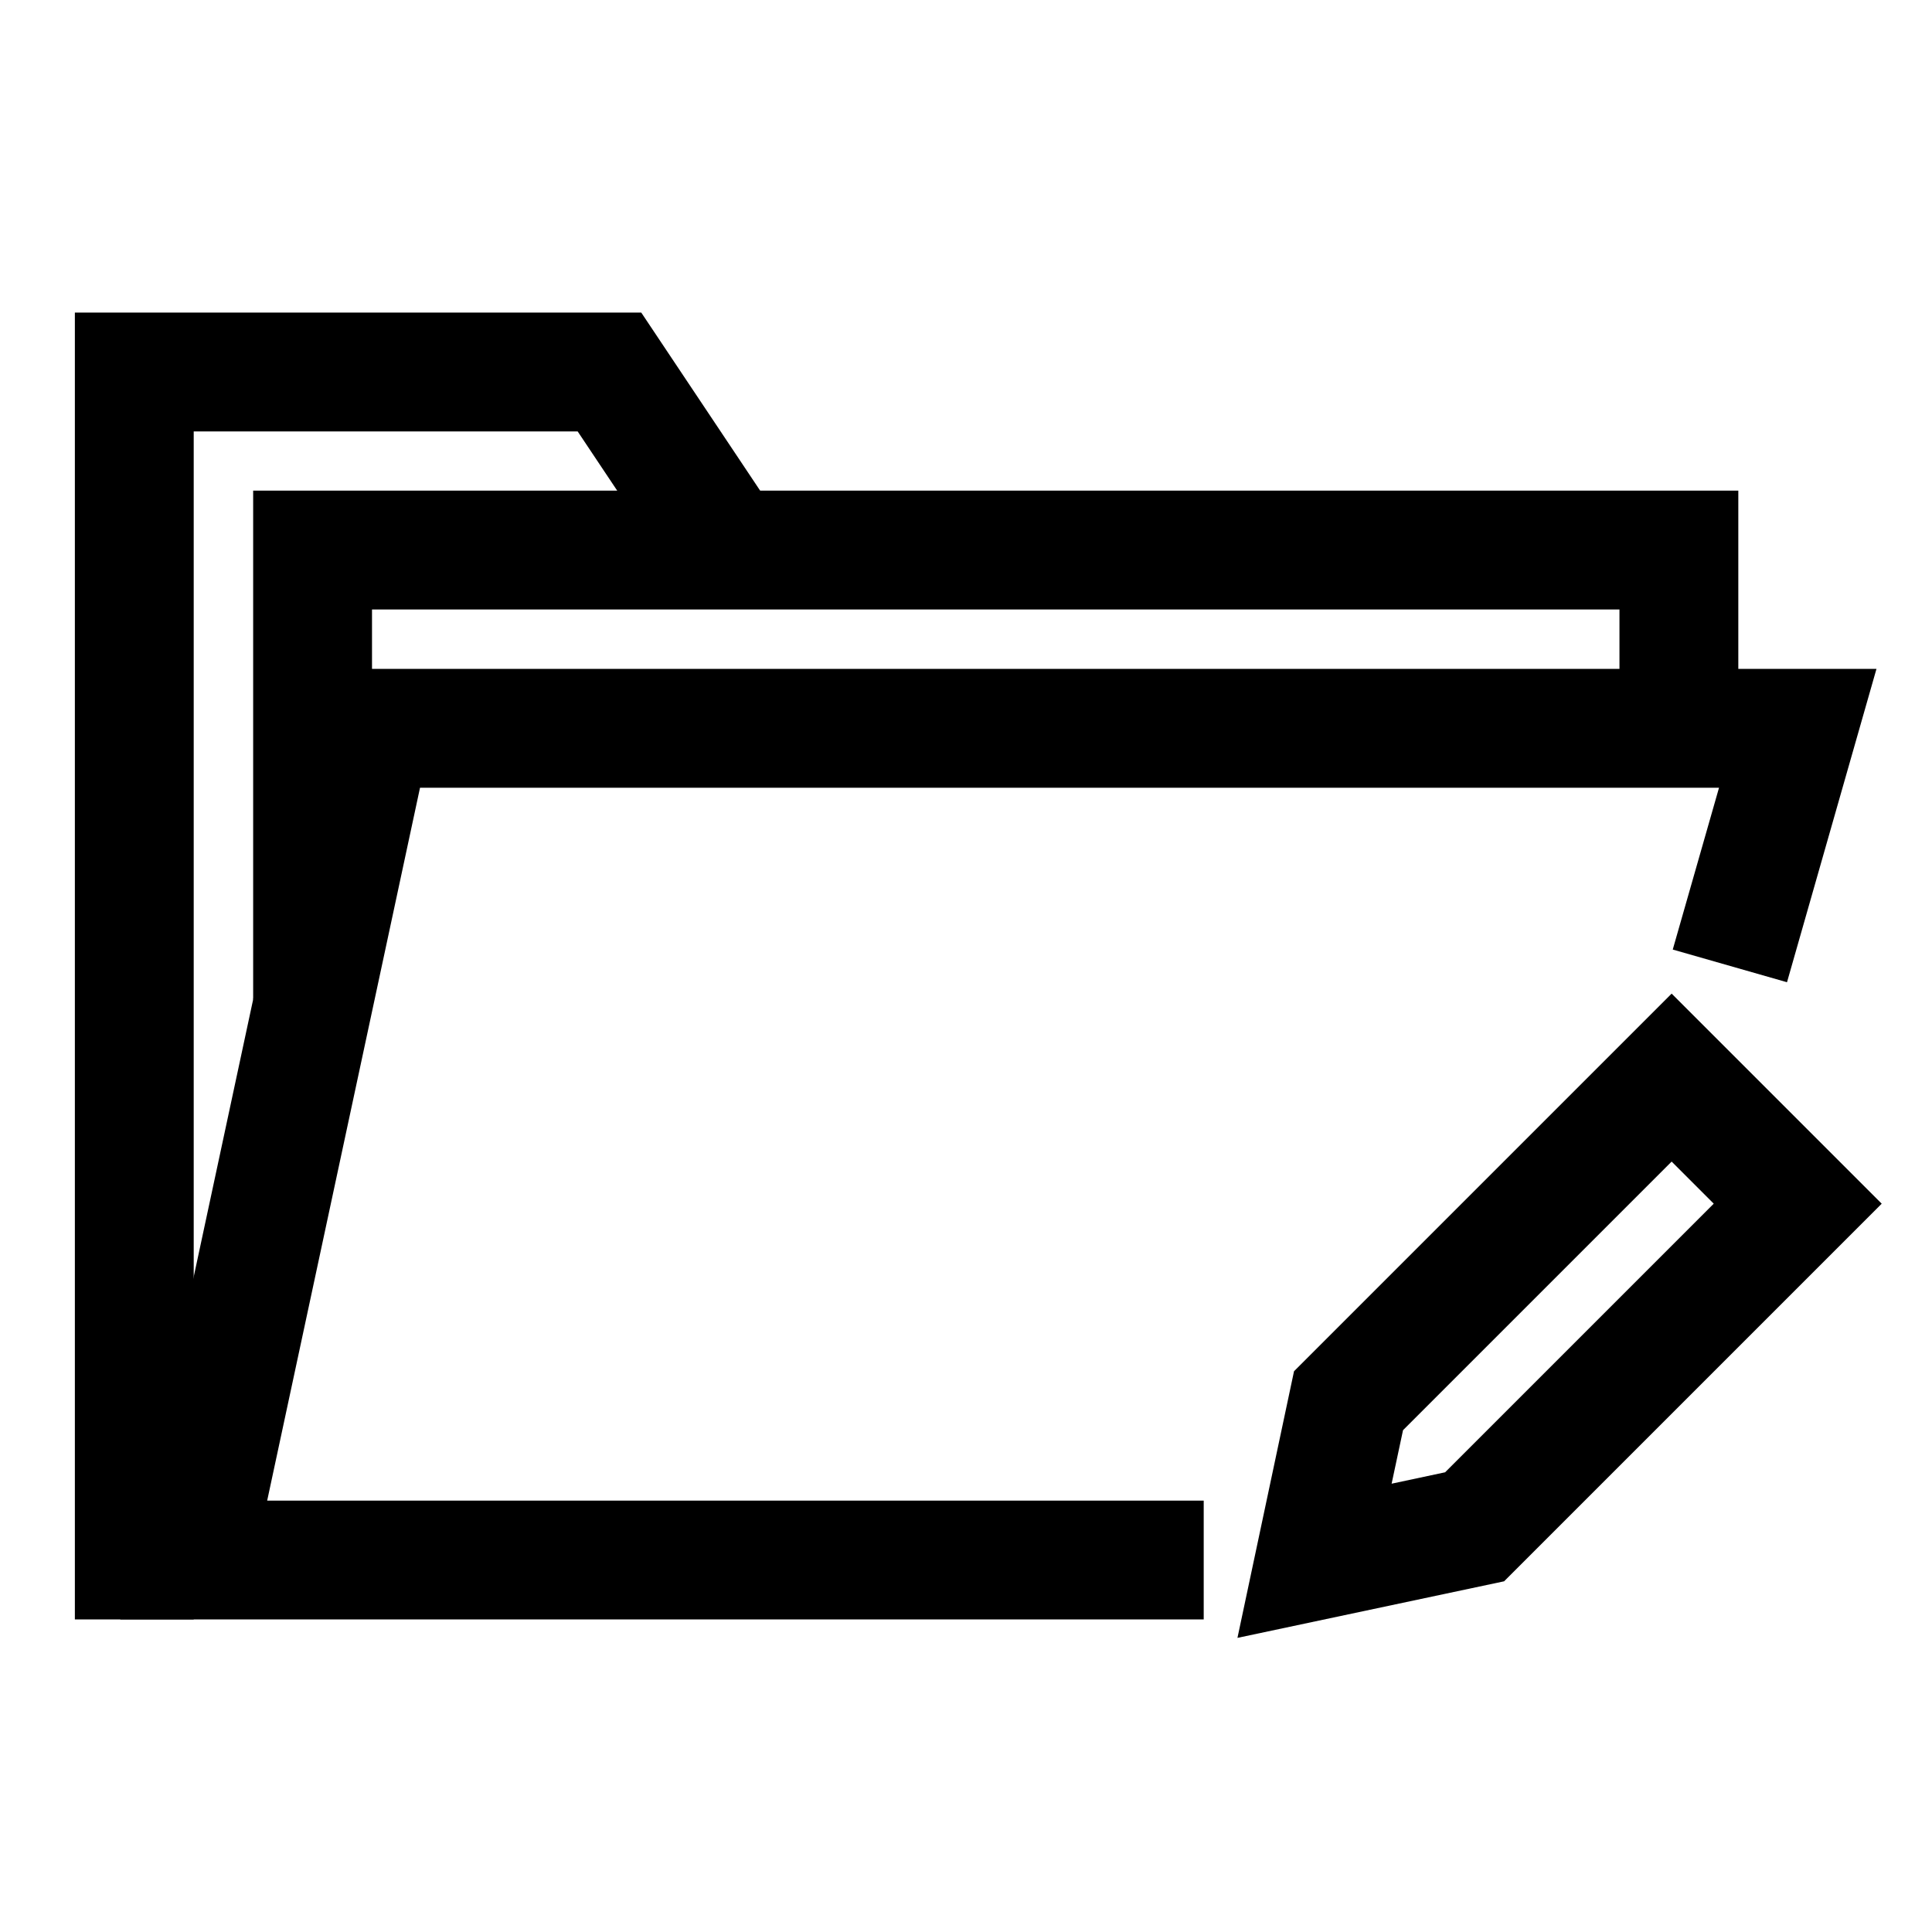
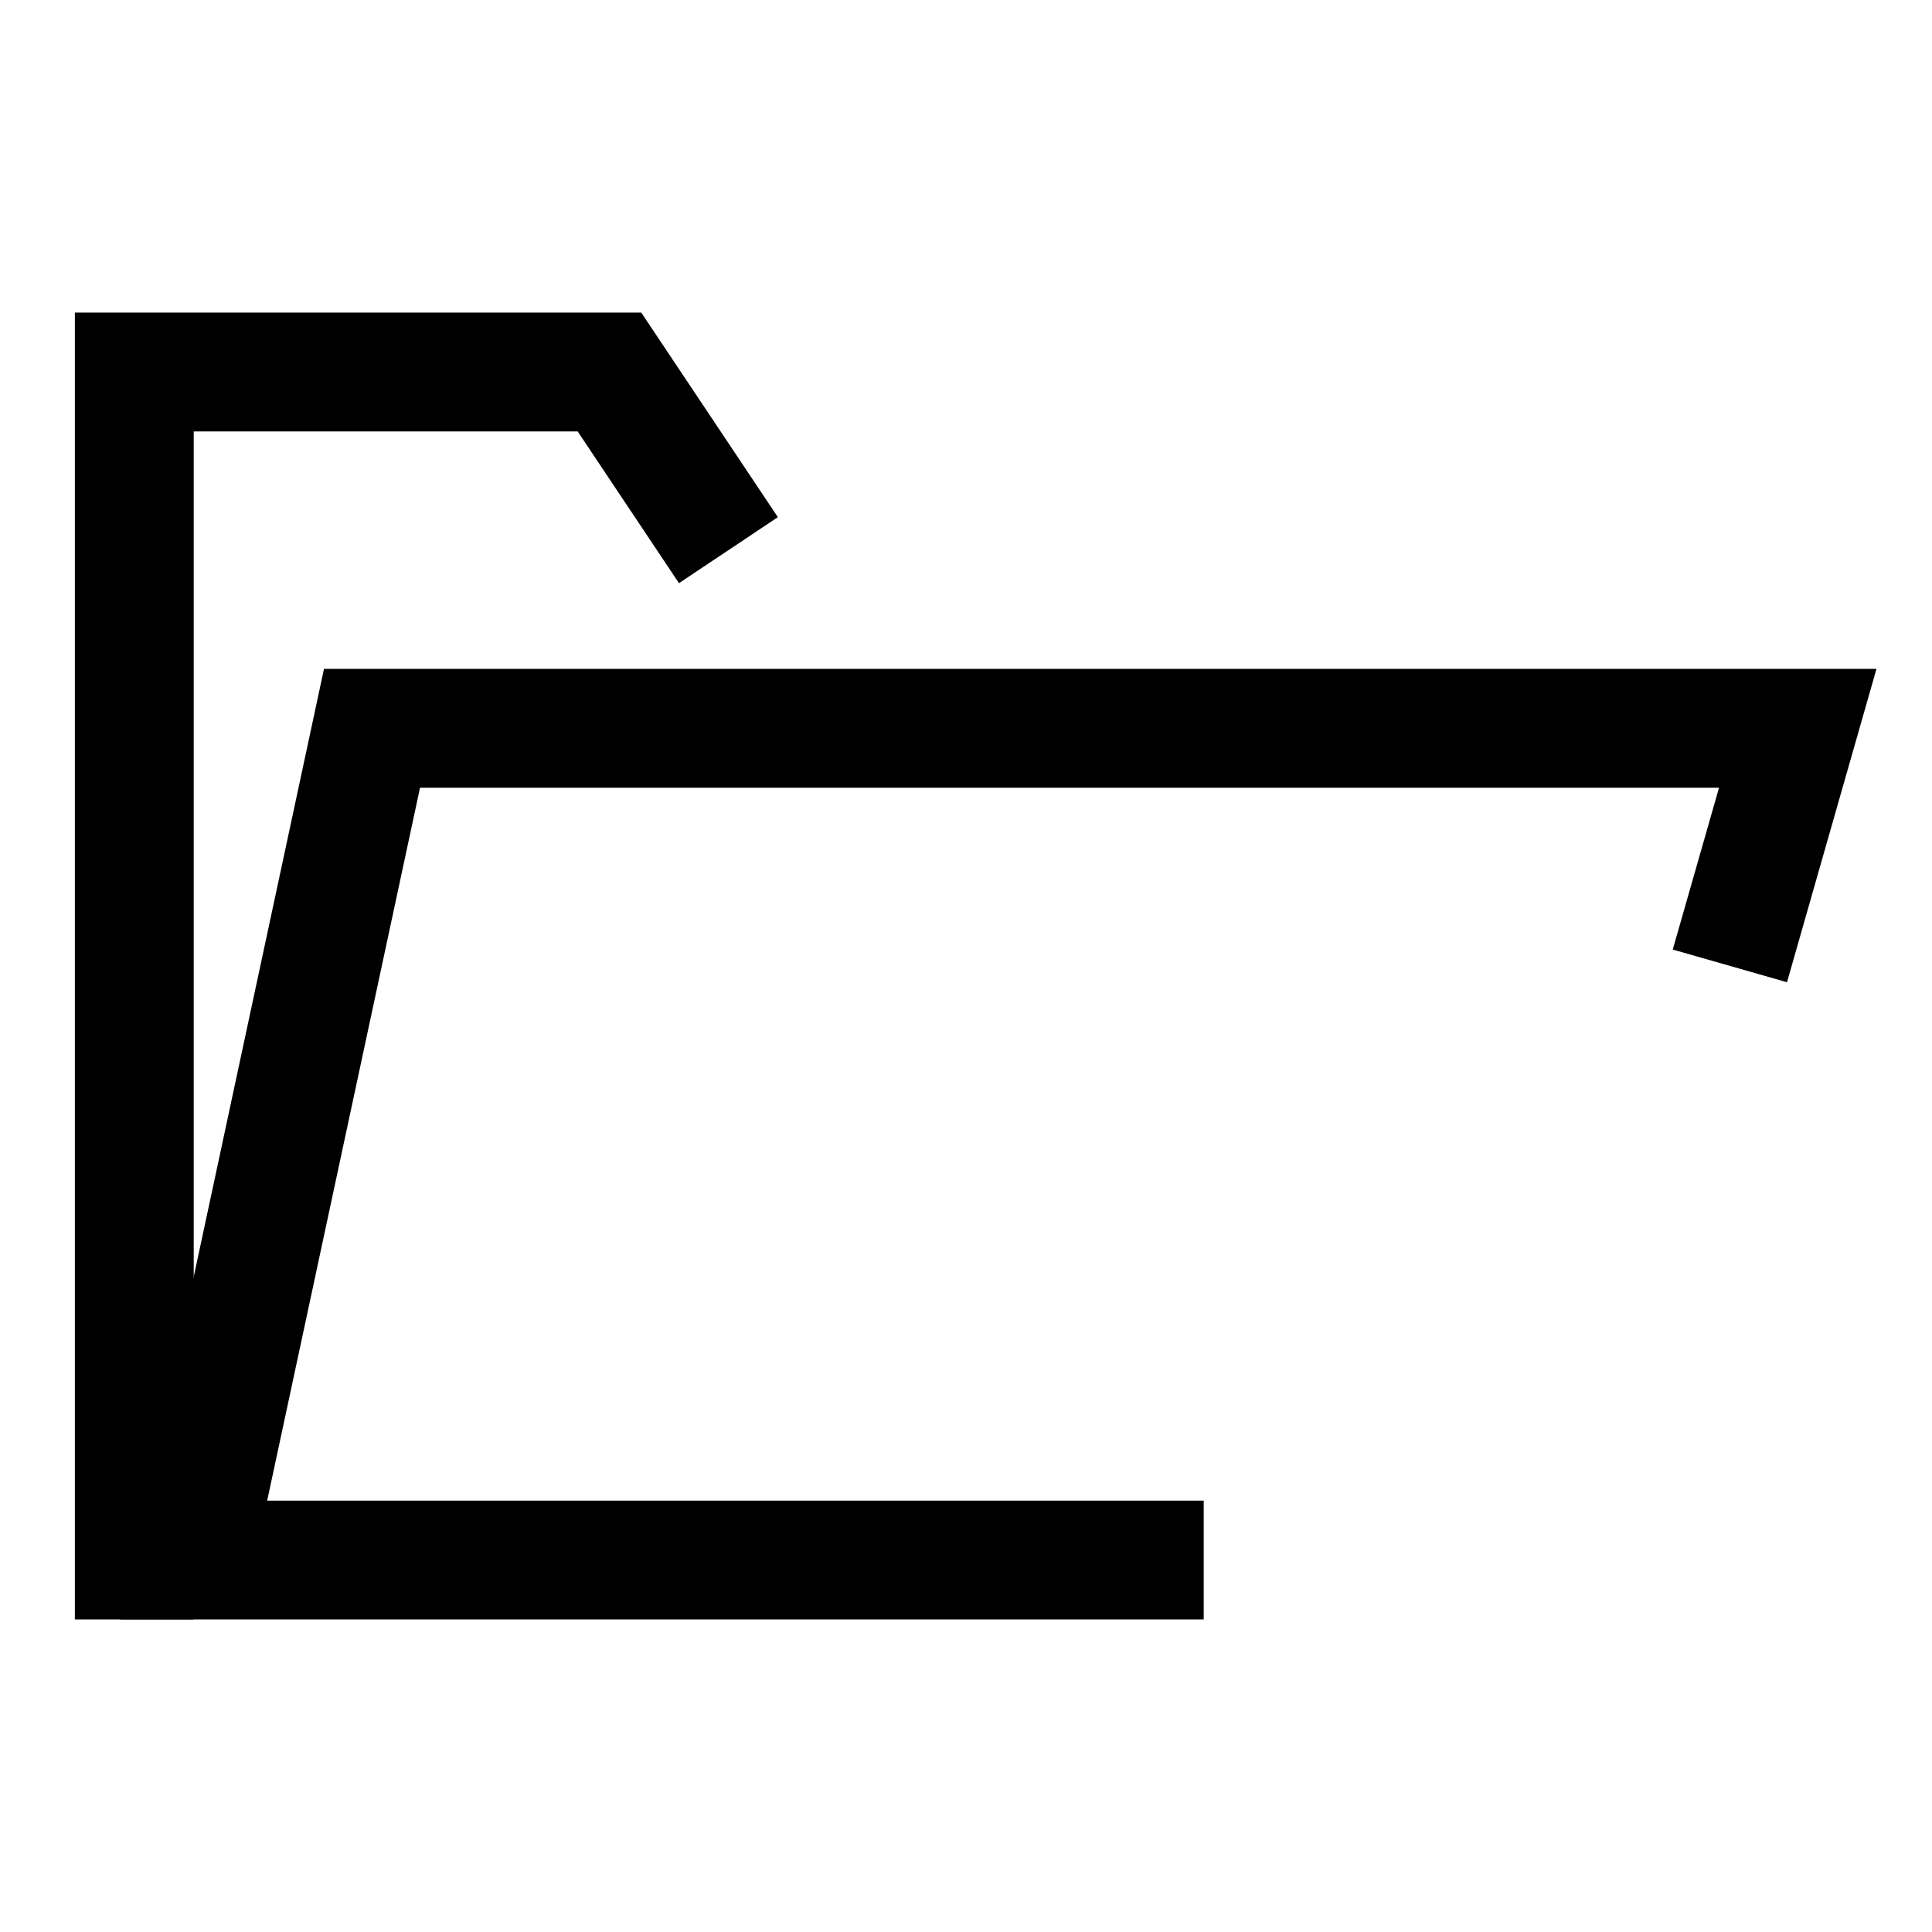
<svg xmlns="http://www.w3.org/2000/svg" fill="#000000" width="800px" height="800px" version="1.1" viewBox="144 144 512 512">
  <g>
    <path d="m163.84 226.83v346.34h31.496v-314.84h101.75l26.848 40.215 26.207-17.492-36.203-54.219z" />
-     <path d="m211.09 274.02v134.88h31.496v-103.38h330.59v31.496h31.496v-62.992z" />
    <path d="m229.86 321.26-53.984 251.91h287.12v-31.496h-248.19l40.504-188.92h344.25l-12.262 42.887 30.277 8.66 23.711-83.039z" />
-     <path d="m587 407.32-100.07 100.07-14.992 70.664 70.664-14.992 100.07-100.07zm0 44.512 11.156 11.156-71.184 71.184-14.18 3.023 3.023-14.18z" />
  </g>
</svg>